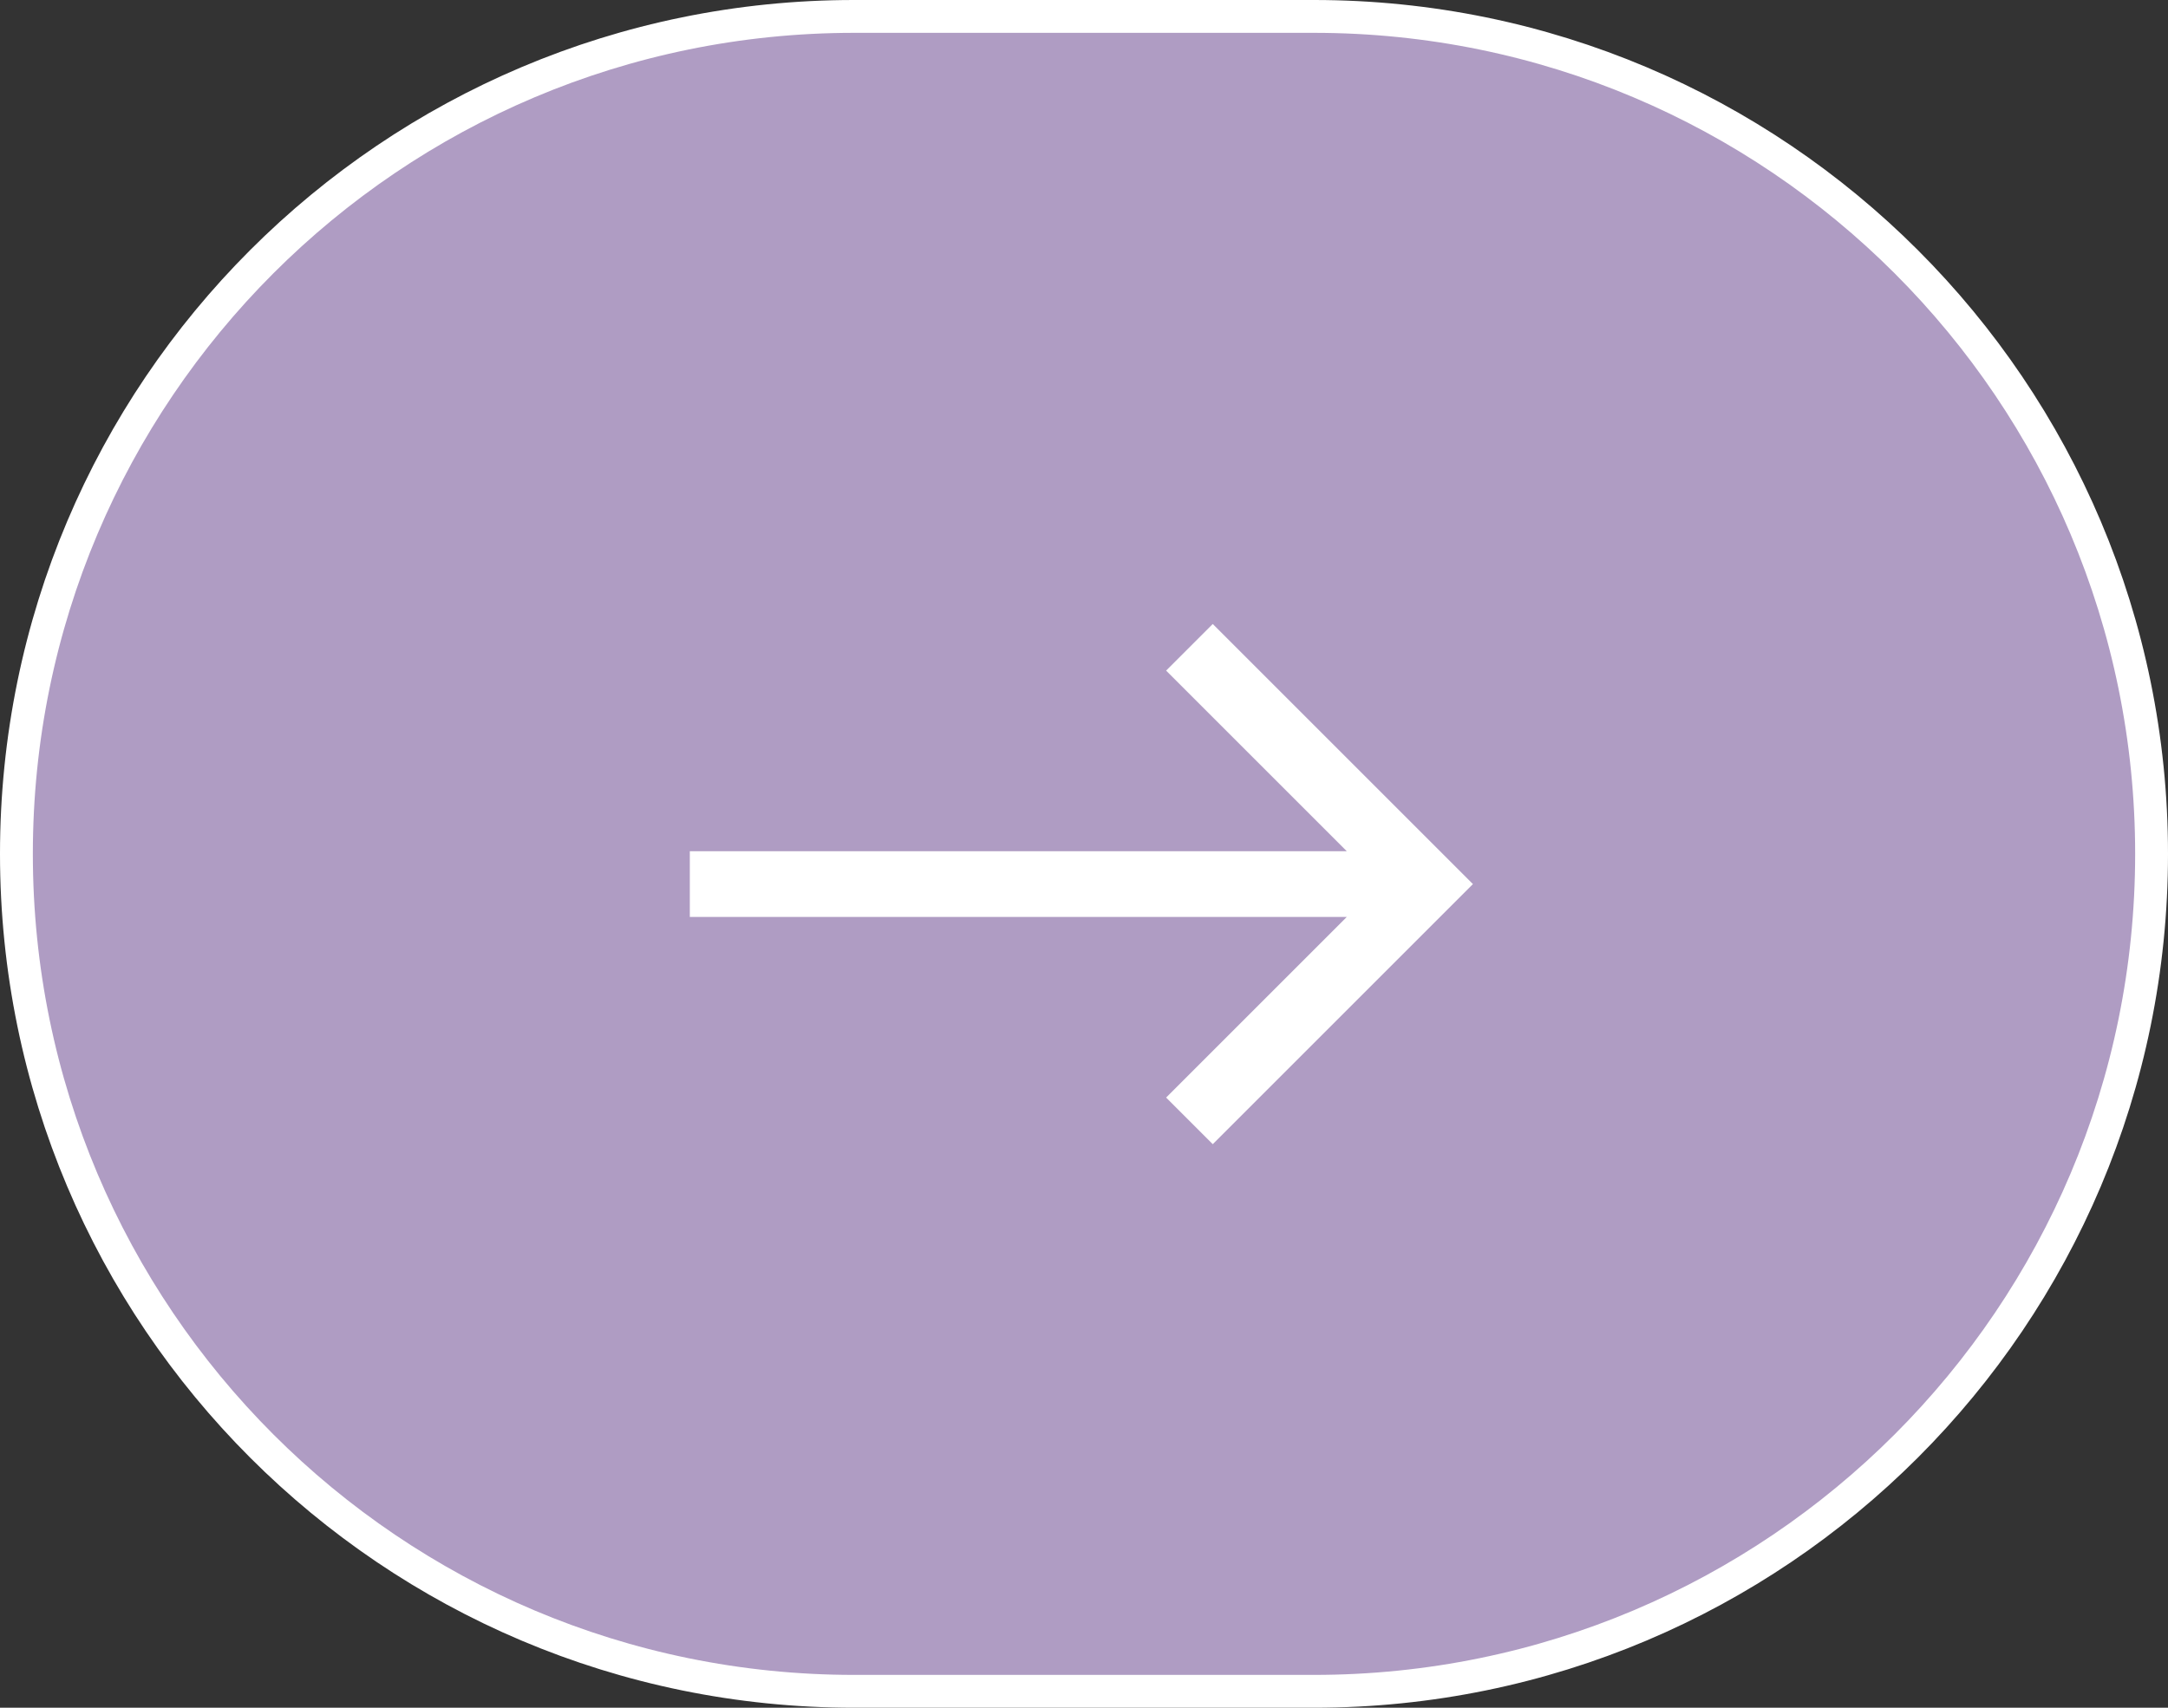
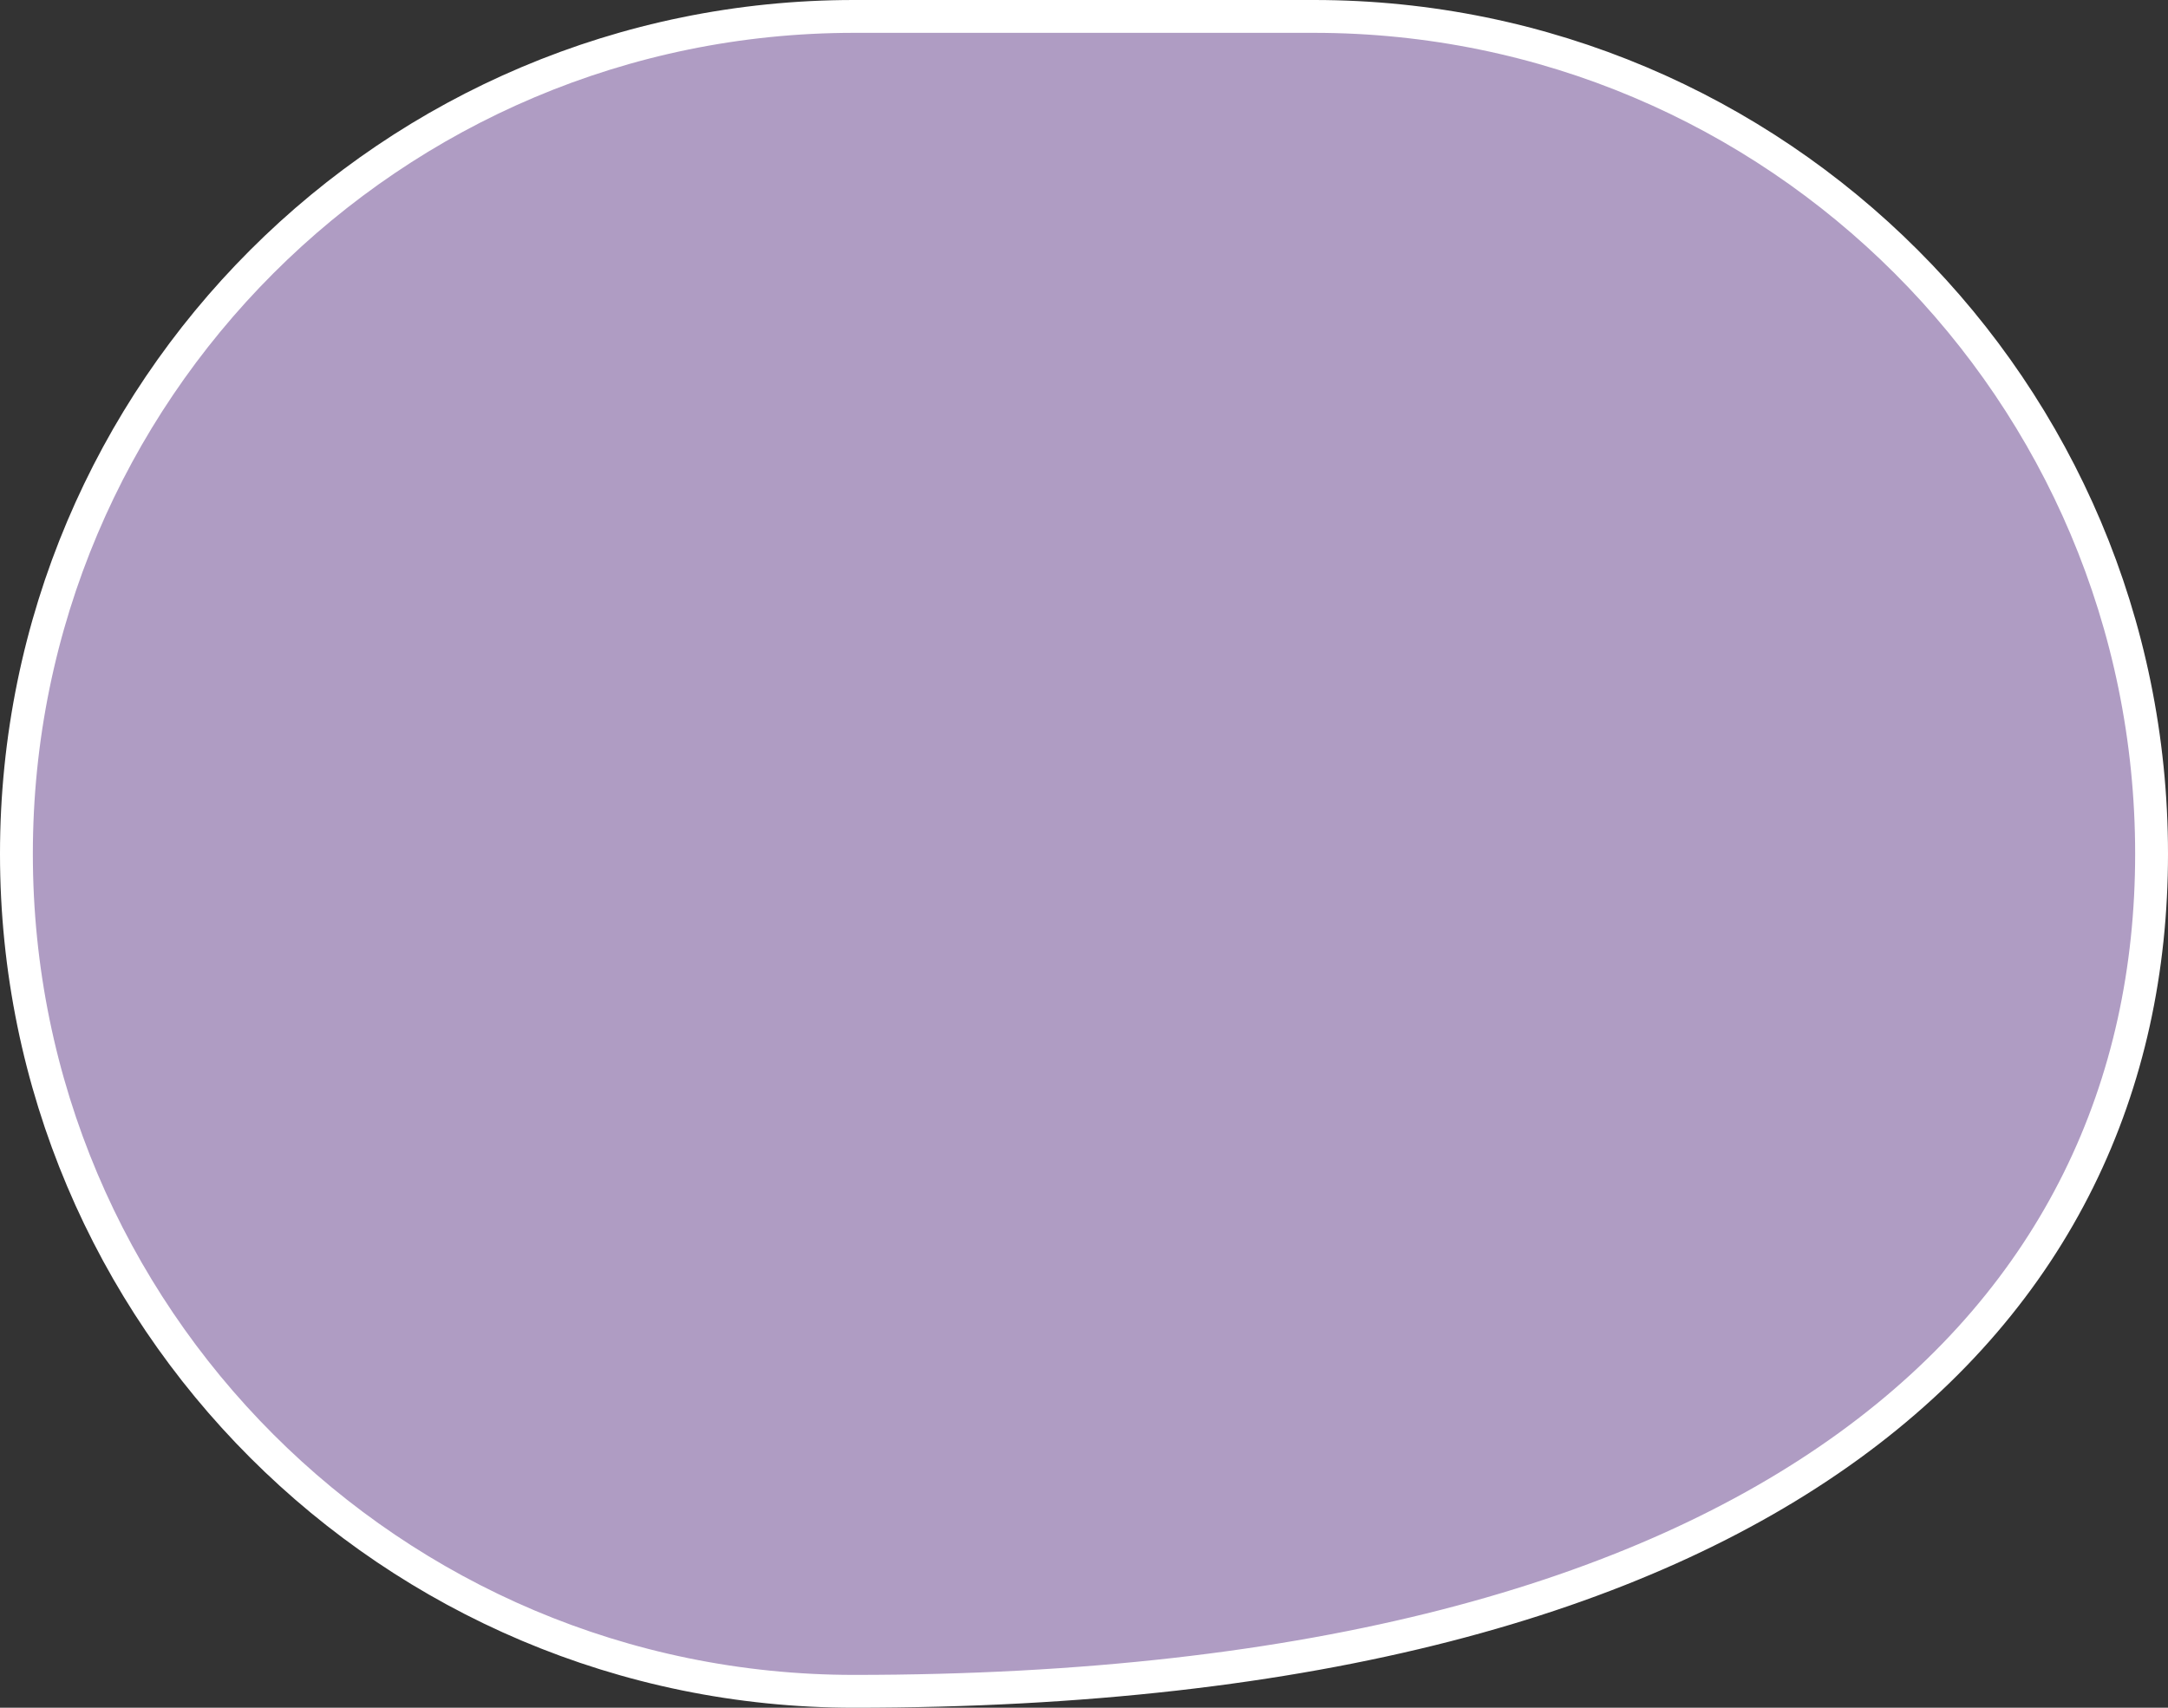
<svg xmlns="http://www.w3.org/2000/svg" width="66" height="52" viewBox="0 0 66 52" fill="none">
  <rect x="0" y="0" width="66" height="52" fill="#333333" stroke="none" />
-   <path d="M26 0.5C11.917 0.5 0.5 11.917 0.5 26C0.5 40.083 11.917 51.5 26 51.5H40C54.083 51.5 65.5 40.083 65.5 26C65.5 11.917 54.083 0.5 40 0.5H26Z" fill="#AF9CC3" stroke="white" />
-   <path d="M21 25.92V27.92H41L35.5 33.42L36.92 34.84L44.84 26.92L36.92 19L35.5 20.42L41 25.92H21Z" fill="white" />
+   <path d="M26 0.5C11.917 0.5 0.5 11.917 0.5 26C0.5 40.083 11.917 51.5 26 51.5C54.083 51.5 65.5 40.083 65.5 26C65.5 11.917 54.083 0.5 40 0.5H26Z" fill="#AF9CC3" stroke="white" />
</svg>